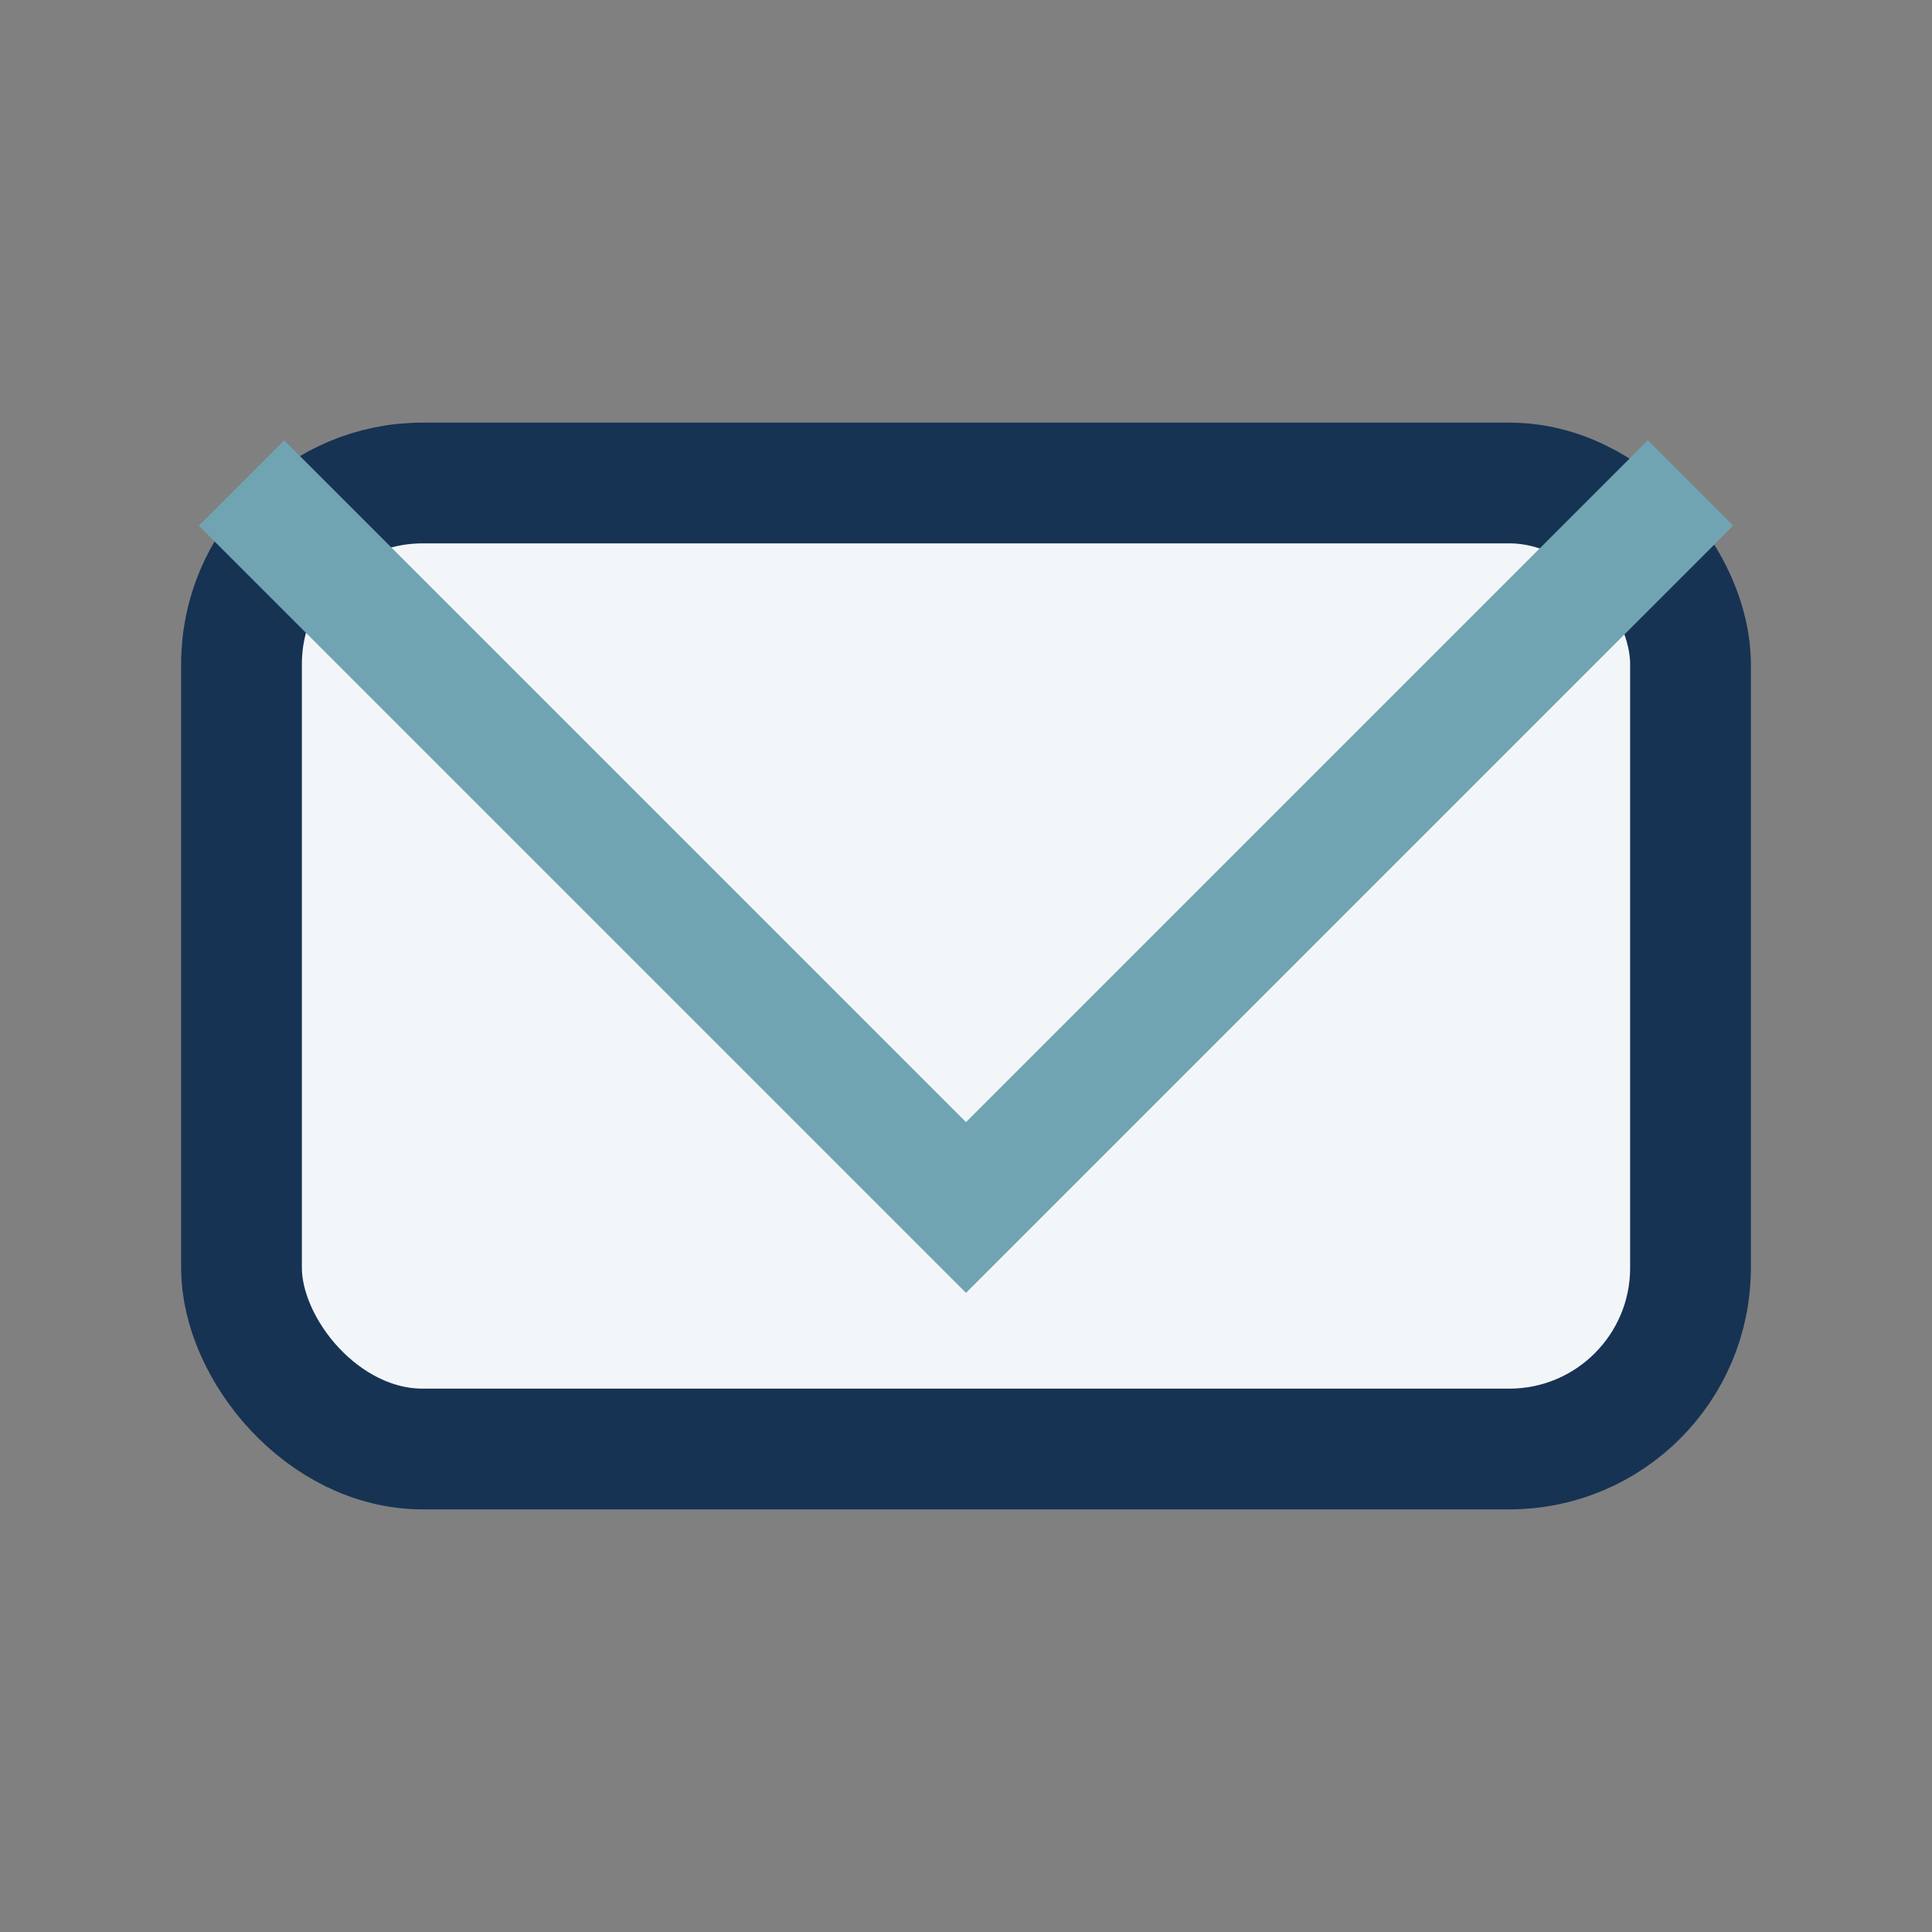
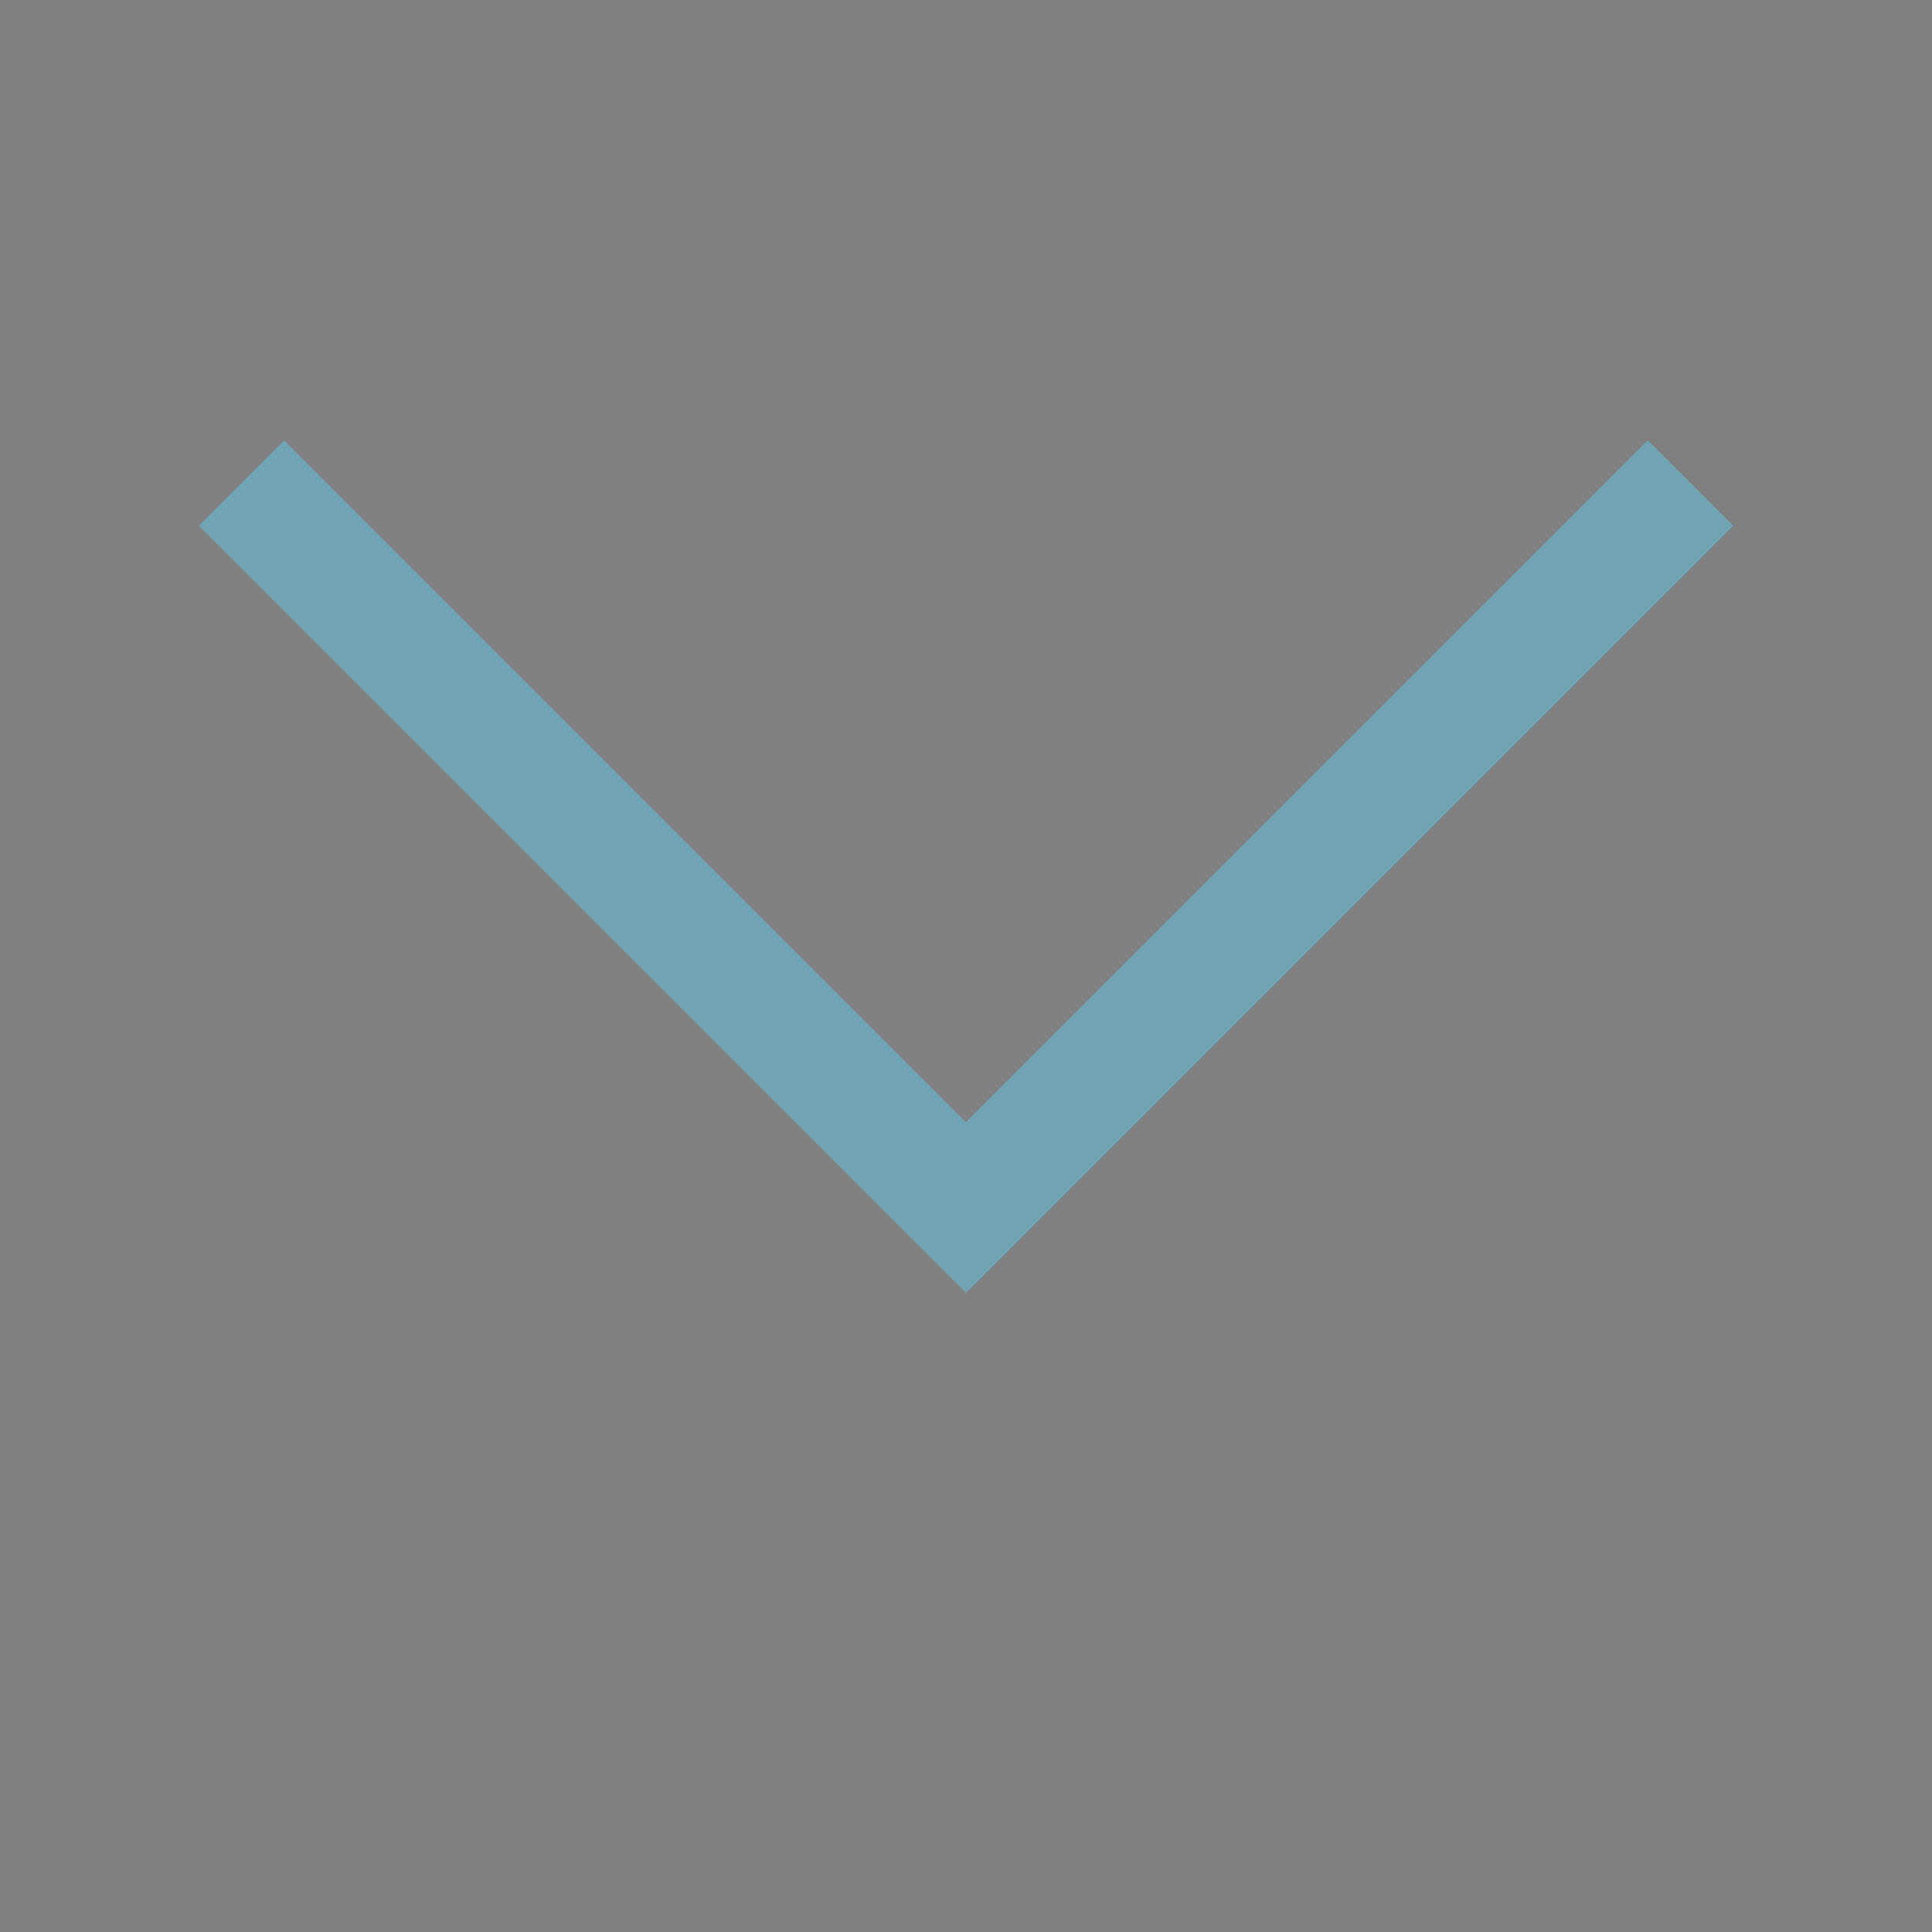
<svg xmlns="http://www.w3.org/2000/svg" width="32" height="32" viewBox="0 0 32 32">
  <rect x="0" y="0" width="32" height="32" fill="#808080" stroke="none" />
-   <rect x="4" y="8" width="24" height="16" rx="3" fill="#F3F6F9" stroke="#163353" stroke-width="2" />
  <polyline points="4,8 16,20 28,8" fill="none" stroke="#70A4B3" stroke-width="2" />
</svg>